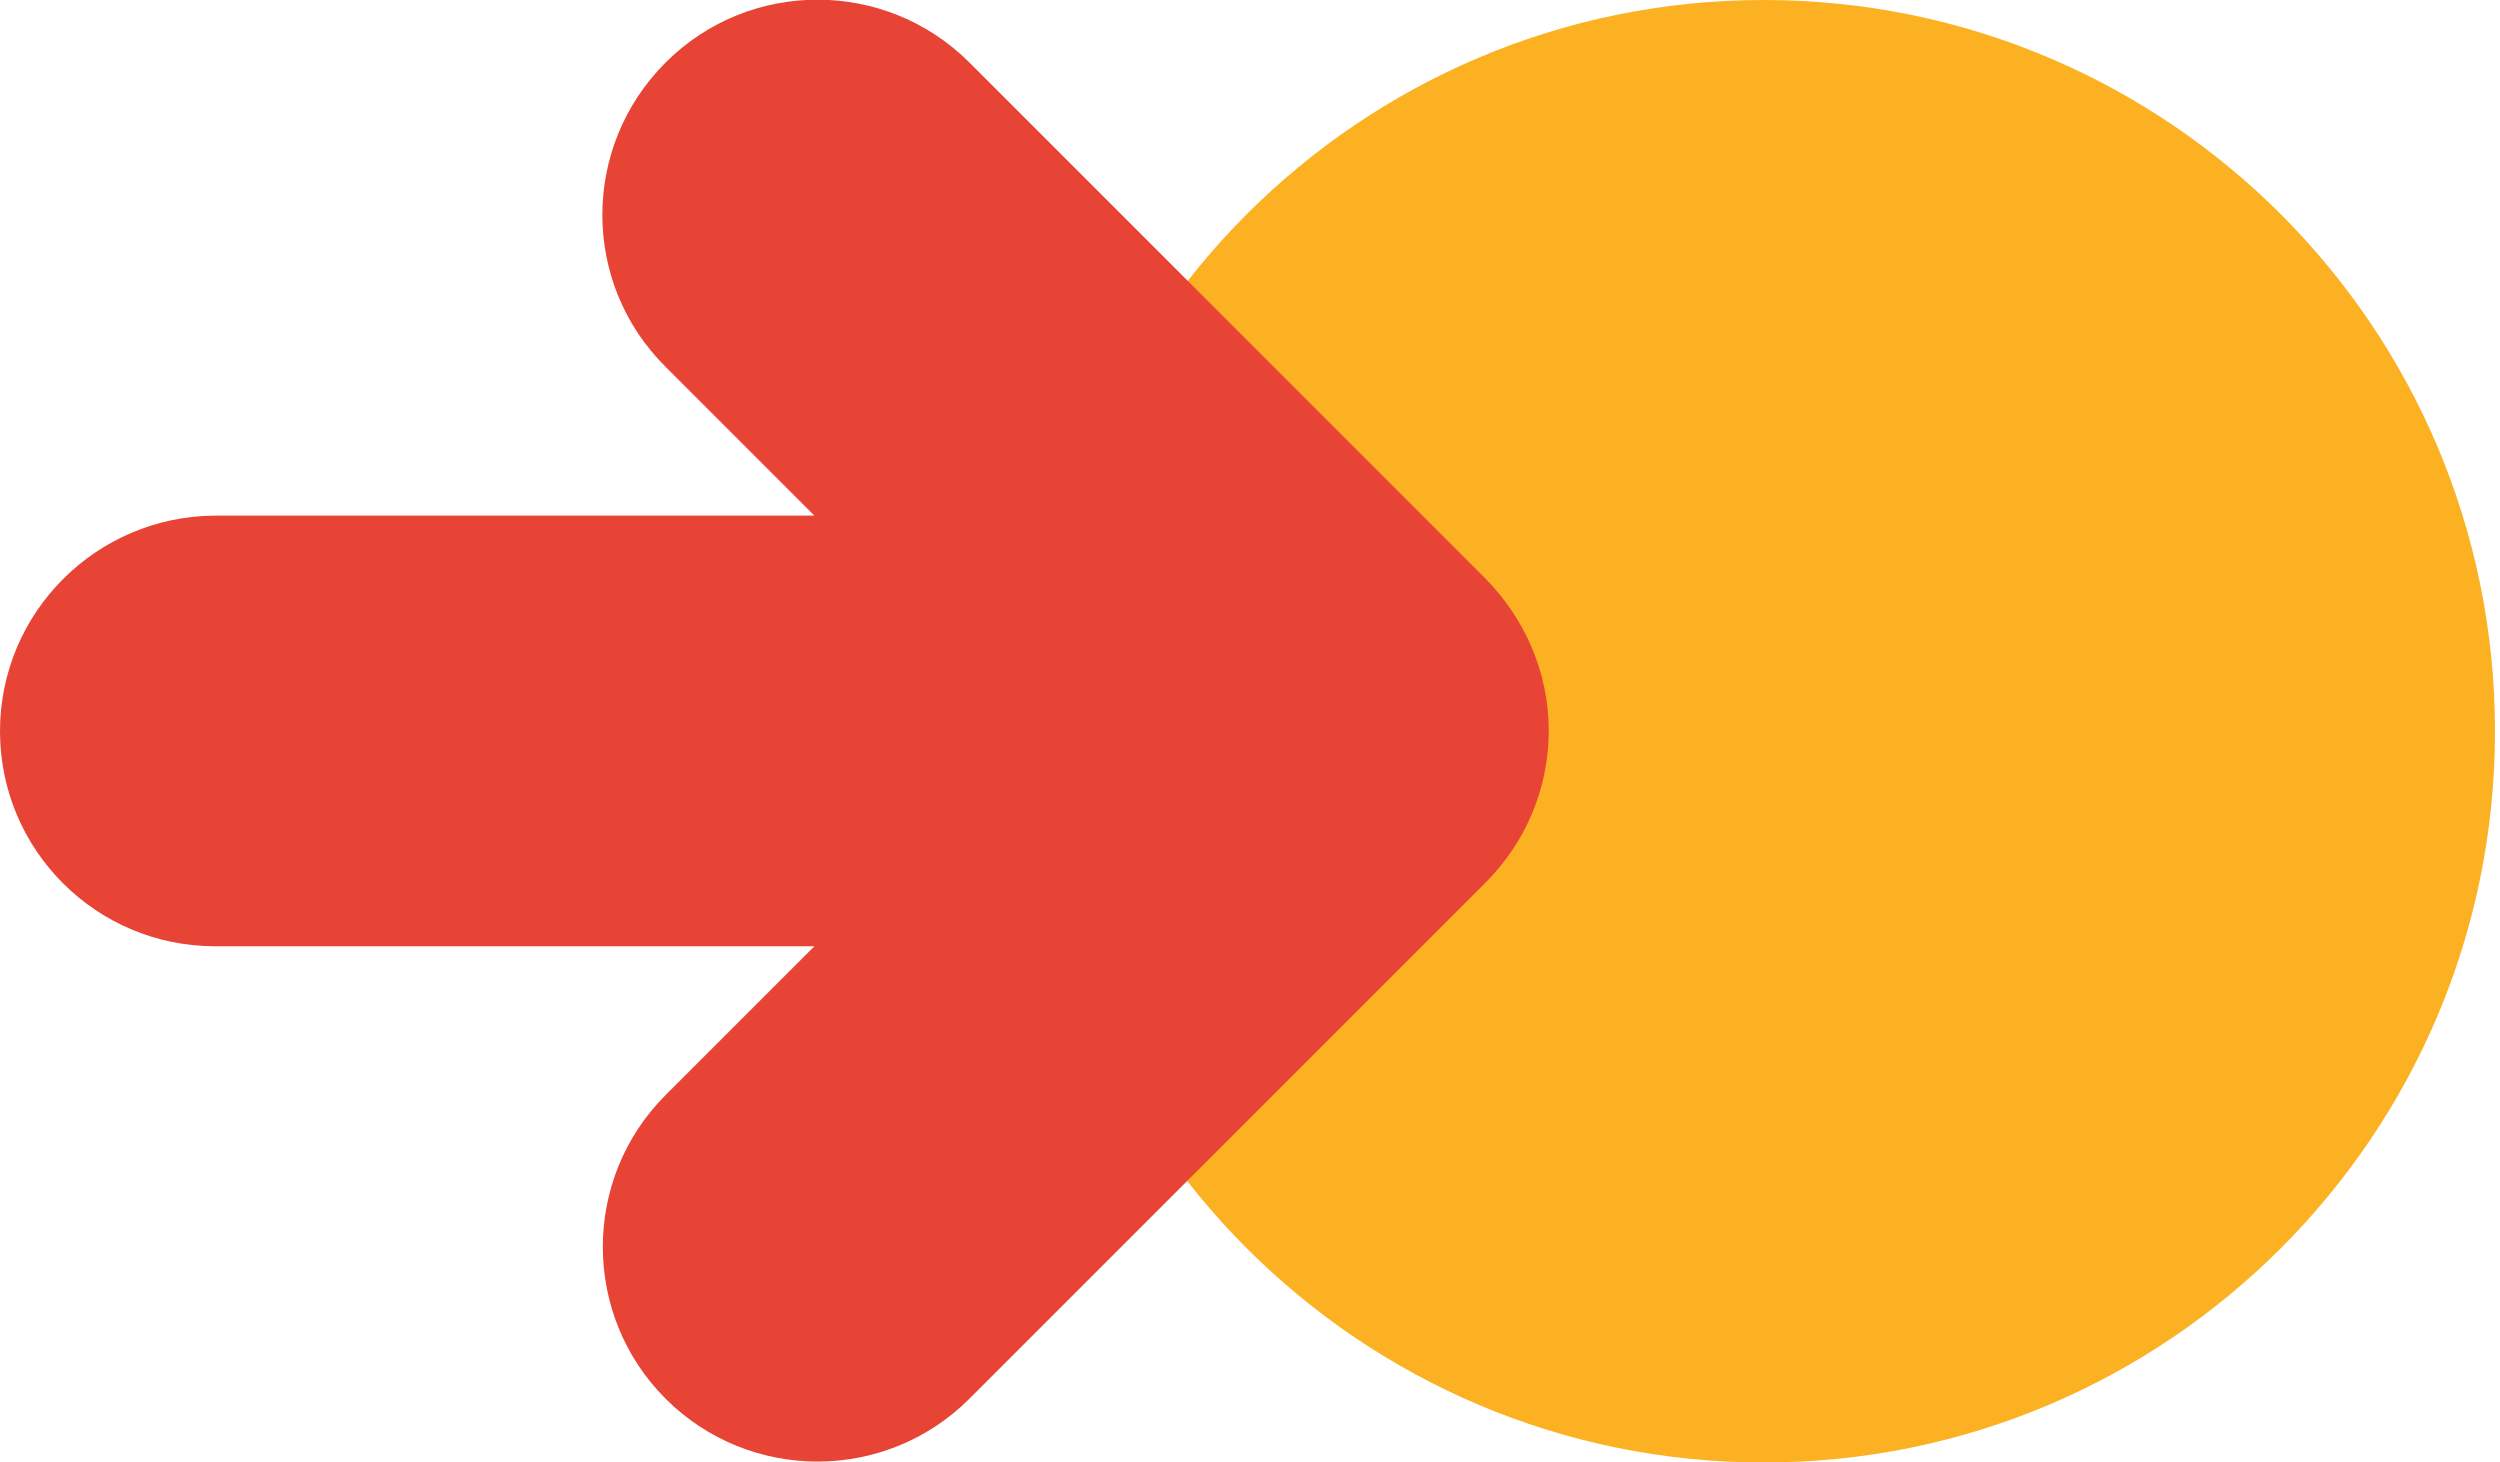
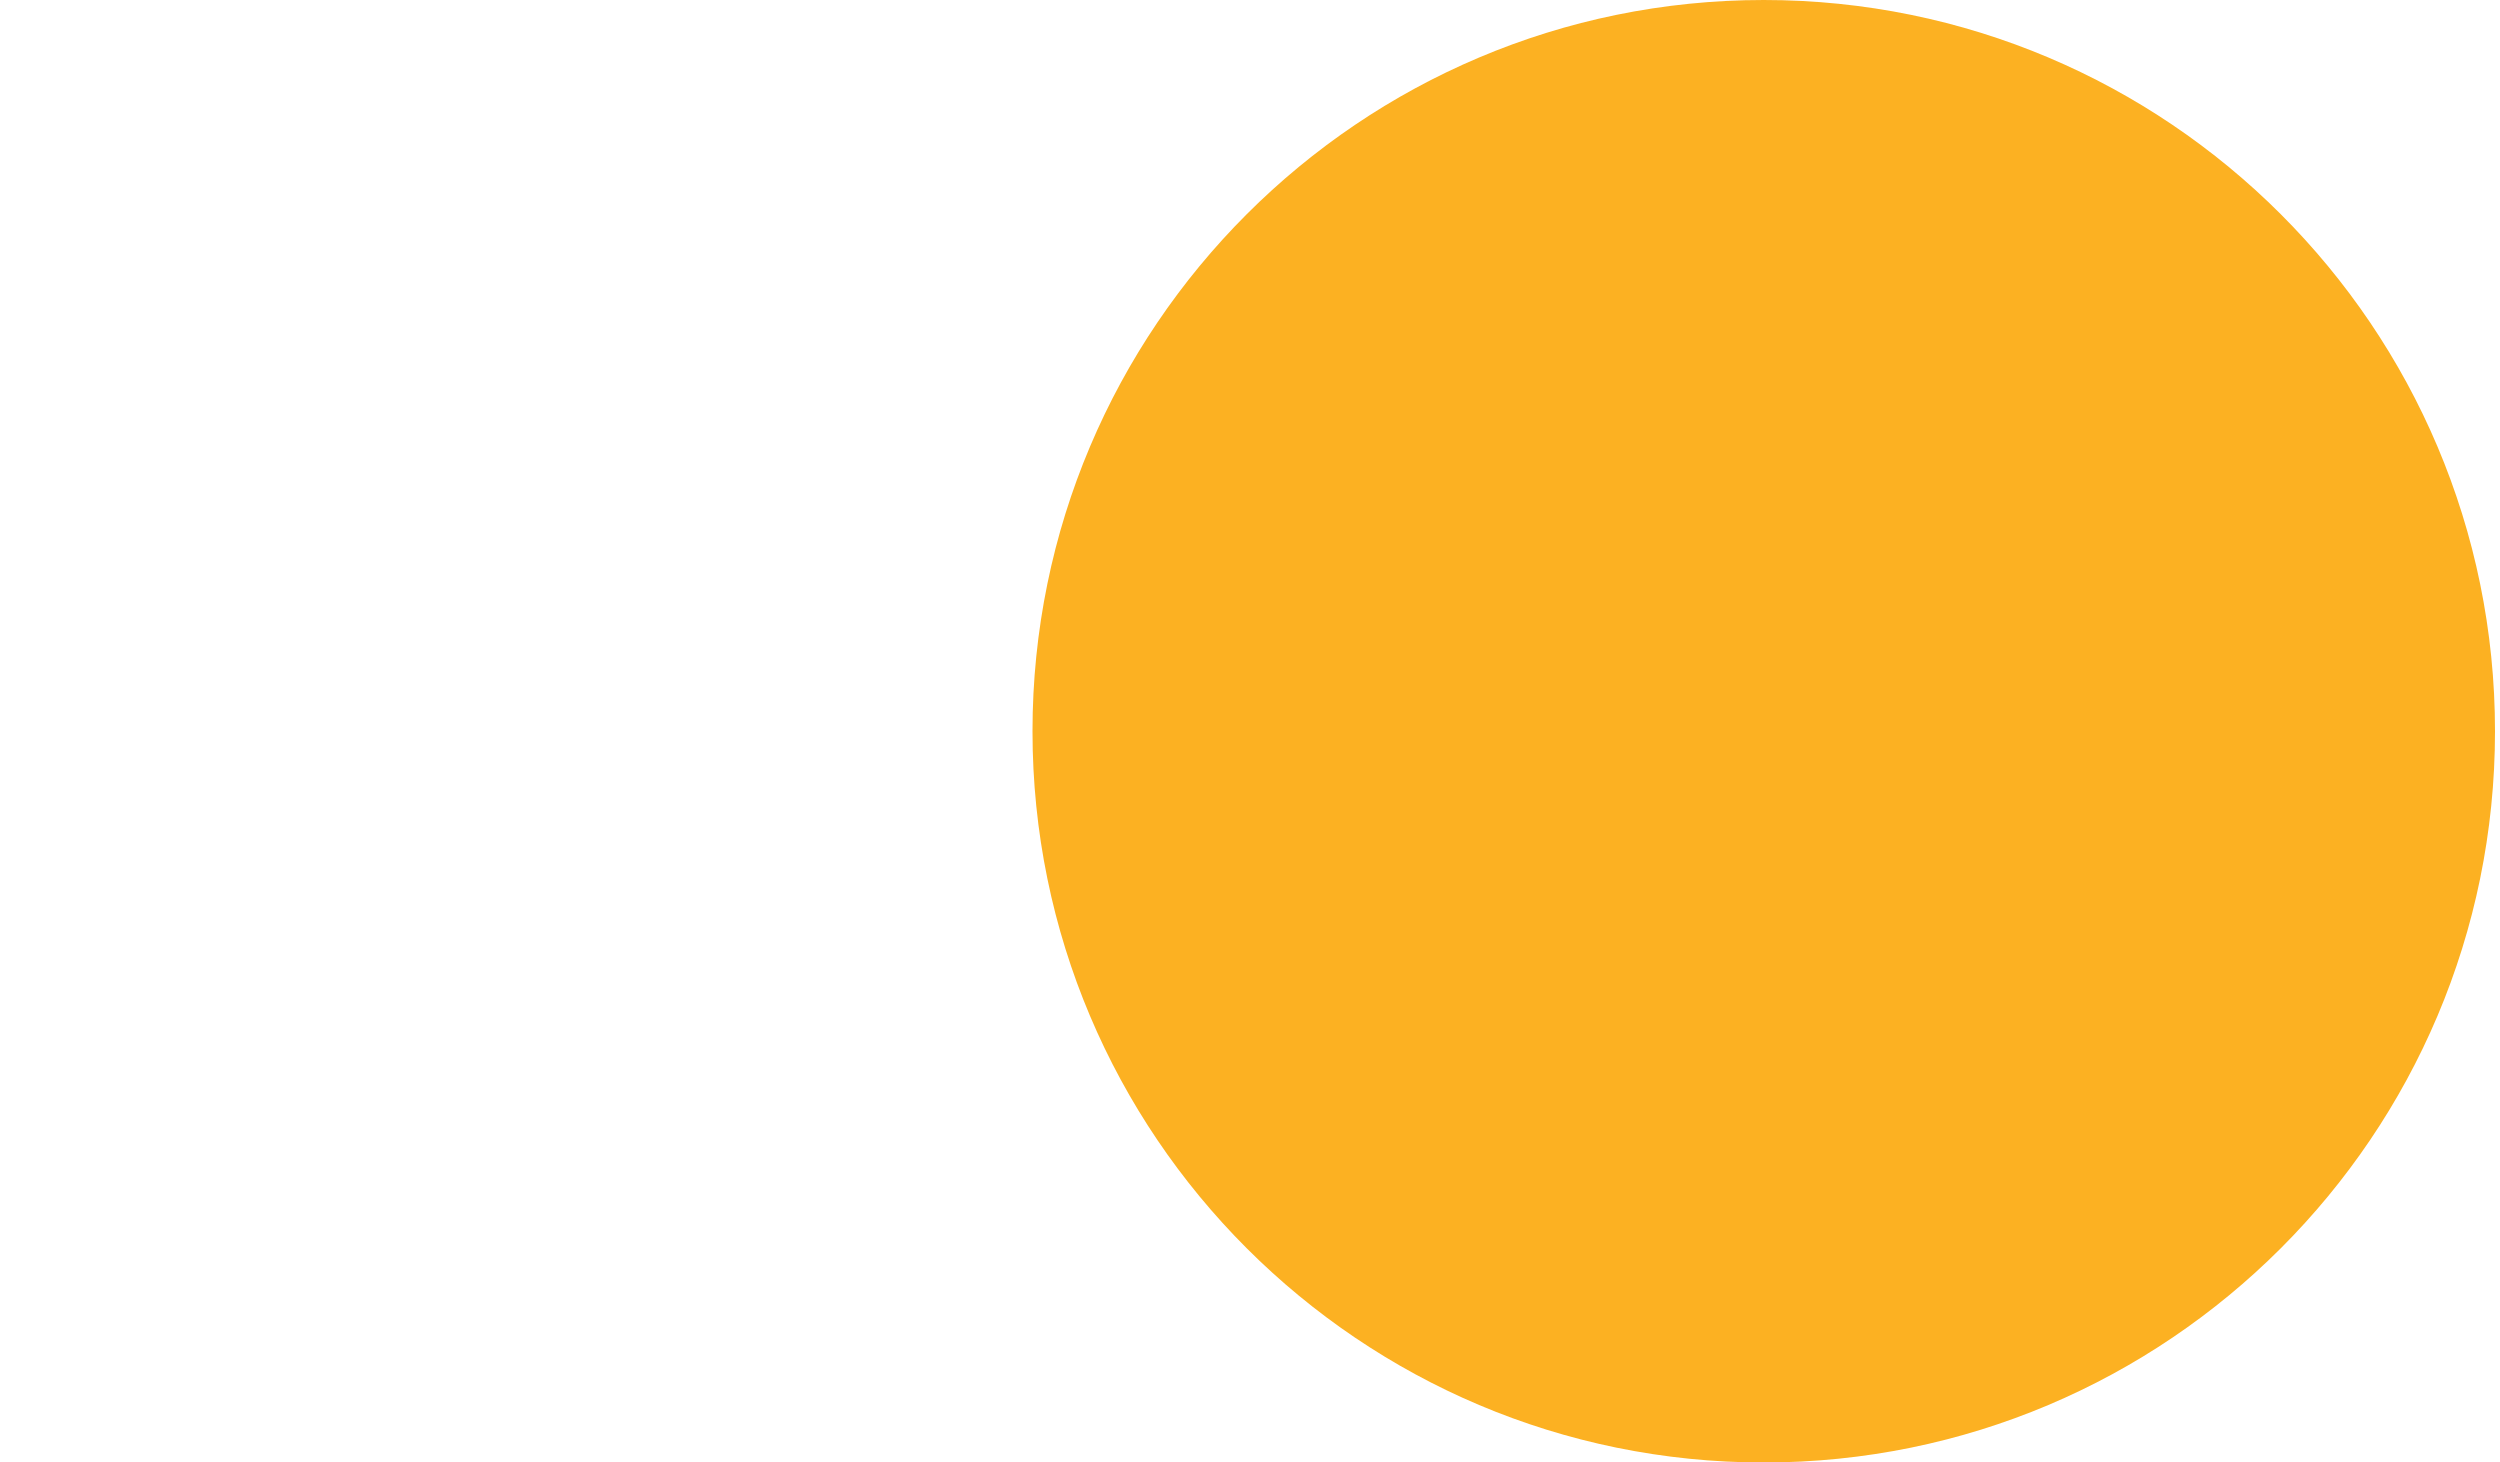
<svg xmlns="http://www.w3.org/2000/svg" version="1.1" id="Layer_1" x="0px" y="0px" viewBox="0 0 400 234" style="enable-background:new 0 0 400 234;" xml:space="preserve">
  <style type="text/css">
	.st0{fill:#FCB122;}
	.st1{fill:#E84436;}
</style>
  <g>
-     <path class="st0" d="M282.2,234L282.2,234c-64.6,0-117-52.4-117-117l0,0c0-64.6,52.4-117,117-117l0,0c64.6,0,117,52.4,117,117l0,0   C399.2,181.6,346.8,234,282.2,234L282.2,234z" />
-     <path class="st1" d="M237.7,92.6l-82.6-82.6c-13.4-13.4-35.2-13.4-48.6,0C93,23.5,93,45.3,106.5,58.7l23.8,23.8H34.4   C15.4,82.6,0,98,0,117c0,19,15.4,34.4,34.4,34.4h95.9l-23.8,23.8c-13.4,13.4-13.4,35.2,0,48.6c13.4,13.4,35.2,13.4,48.6,0   l82.6-82.6c6.2-6.2,10.1-14.8,10.1-24.3C247.8,107.5,243.9,98.9,237.7,92.6L237.7,92.6z" />
+     <path class="st0" d="M282.2,234L282.2,234c-64.6,0-117-52.4-117-117l0,0c0-64.6,52.4-117,117-117l0,0c64.6,0,117,52.4,117,117l0,0   C399.2,181.6,346.8,234,282.2,234z" />
  </g>
</svg>